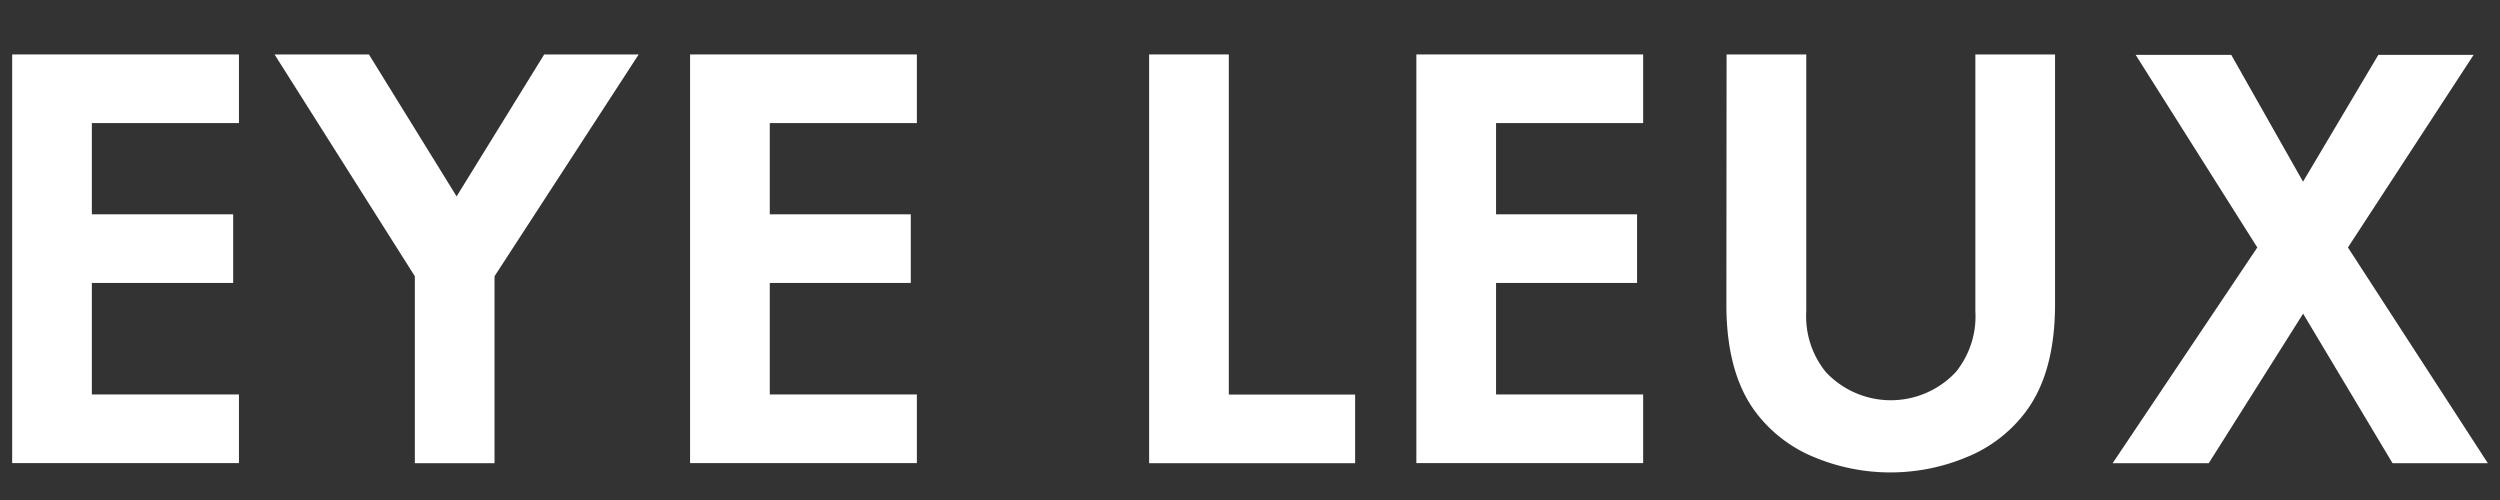
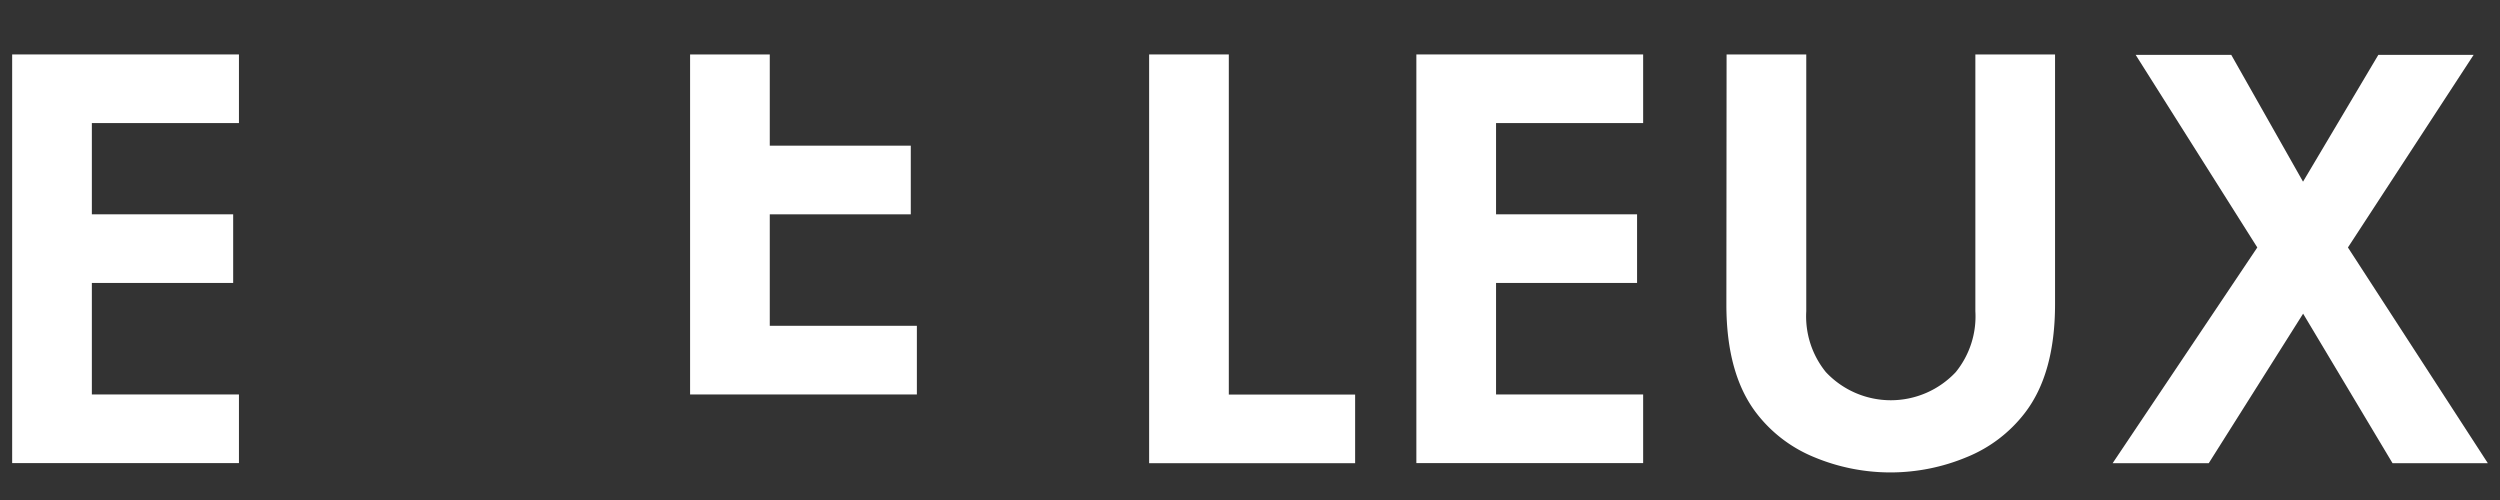
<svg xmlns="http://www.w3.org/2000/svg" viewBox="0 0 246.6 49.32" data-name="Layer 1" id="Layer_1">
  <rect x="0" y="0" width="246.6" height="49.32" fill="#333333" stroke="none" />
  <defs>
    <style>.cls-1{fill:#fff;}</style>
  </defs>
  <path d="M23.57,5.37v6.77H9.06v9H23v6.77H9.06v11H23.57v6.77H1.2V5.37Z" class="cls-1" />
-   <path d="M40.92,45.69V27.25L27.08,5.37h9.31l8.65,14,8.64-14H63L48.78,27.25V45.69Z" class="cls-1" />
-   <path d="M90.44,5.37v6.77H75.93v9H89.84v6.77H75.93v11H90.44v6.77H68.07V5.37Z" class="cls-1" />
+   <path d="M90.44,5.37H75.93v9H89.84v6.77H75.93v11H90.44v6.77H68.07V5.37Z" class="cls-1" />
  <path d="M113.35,5.37h7.86V38.92h12.46v6.77H113.35Z" class="cls-1" />
  <path d="M162.08,5.37v6.77H147.57v9h13.91v6.77H147.57v11h14.51v6.77H139.71V5.37Z" class="cls-1" />
  <path d="M170.31,5.37h7.86V30.7a8.72,8.72,0,0,0,1.93,6,8.78,8.78,0,0,0,12.82,0,8.72,8.72,0,0,0,1.93-6V5.37h7.86V30q0,6.89-3,10.76A13.71,13.71,0,0,1,194,45.09a19.53,19.53,0,0,1-15.06,0,13.71,13.71,0,0,1-5.65-4.29q-3-3.87-3-10.76Z" class="cls-1" />
  <path d="M208.39,45.69l14.27-21.28-12-19h9.43l7.08,12.51,7.43-12.51H244l-12.4,19L245.4,45.69H236l-8.82-14.75-9.31,14.75Z" class="cls-1" />
</svg>